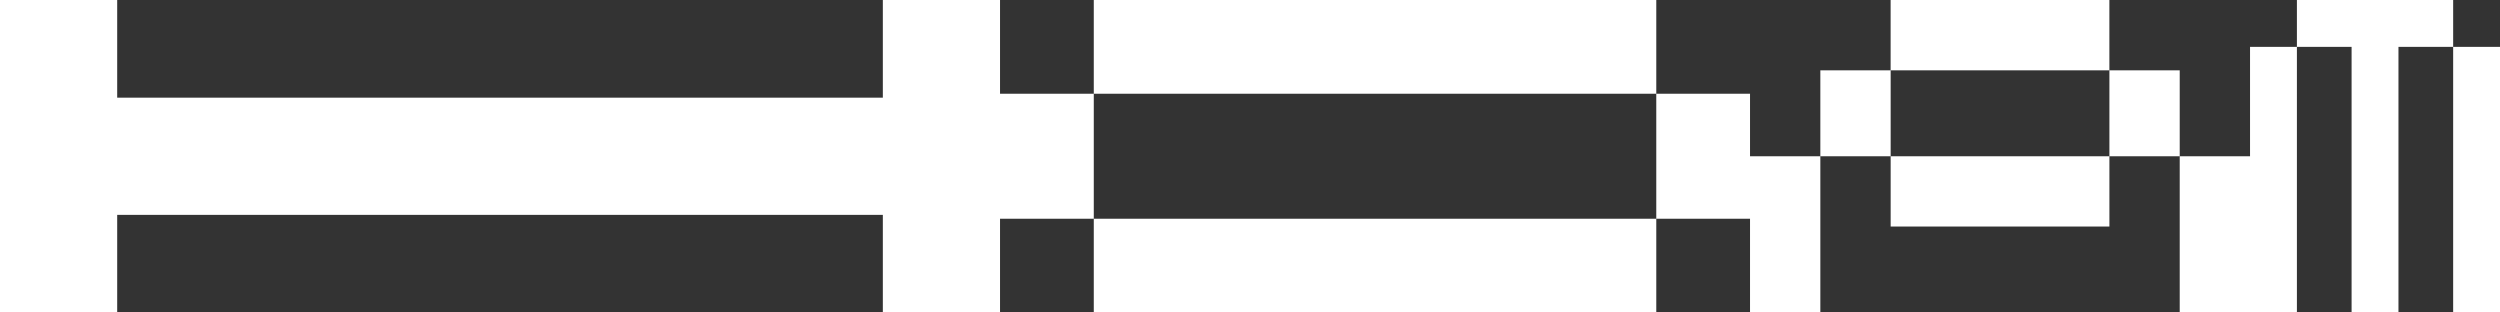
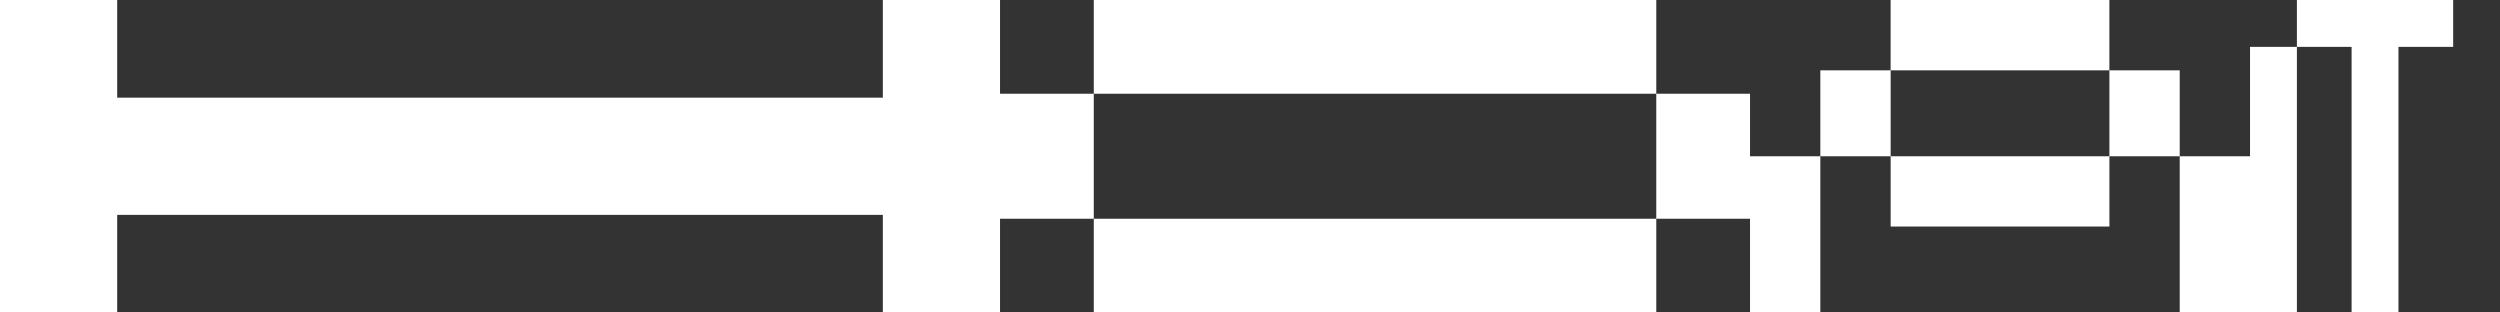
<svg xmlns="http://www.w3.org/2000/svg" width="300" height="37.5" viewBox="0 0 300 37.5">
  <rect x="0" y="0" width="300" height="37.5" fill="#333333" stroke="none" />
-   <path id="hoam-index-logo-img" d="M354.434,306.076h26.25v-8.438h-26.25ZM346,316.388h8.438V306.076H346Zm-87.187-7.5h67.5v-11.25h-67.5Zm0,15v-15h-11.25v-11.25H233.5v11.718H141.622V297.638H127.559v37.5h14.063V323.419H233.5v11.719h14.063v-11.25Zm67.5,0h-67.5v11.25h67.5ZM346,335.138v-18.75h-8.438v-7.5h-11.25v15h11.25v11.25Zm8.438-10.312h26.25v-8.438h-26.25Zm26.25-8.438h8.437V306.076h-8.437Zm22.5,18.75V303.263h-5.625v13.125h-8.438v18.75Zm12.187-31.875h6.563v-5.625h-18.75v5.625h6.562v31.875h5.625Zm12.188,0h-5.625v31.875h5.625Z" transform="translate(-127.559 -297.638)" fill="#fff" />
+   <path id="hoam-index-logo-img" d="M354.434,306.076h26.25v-8.438h-26.25ZM346,316.388h8.438V306.076H346Zm-87.187-7.5h67.5v-11.25h-67.5Zm0,15v-15h-11.25v-11.25H233.5v11.718H141.622V297.638H127.559v37.5h14.063V323.419H233.5v11.719h14.063v-11.25Zm67.5,0h-67.5v11.25h67.5ZM346,335.138v-18.75h-8.438v-7.5h-11.25v15h11.25v11.25Zm8.438-10.312h26.25v-8.438h-26.25Zm26.25-8.438h8.437V306.076h-8.437Zm22.5,18.75V303.263h-5.625v13.125h-8.438v18.75Zm12.187-31.875h6.563v-5.625h-18.75v5.625h6.562v31.875h5.625Zm12.188,0v31.875h5.625Z" transform="translate(-127.559 -297.638)" fill="#fff" />
</svg>